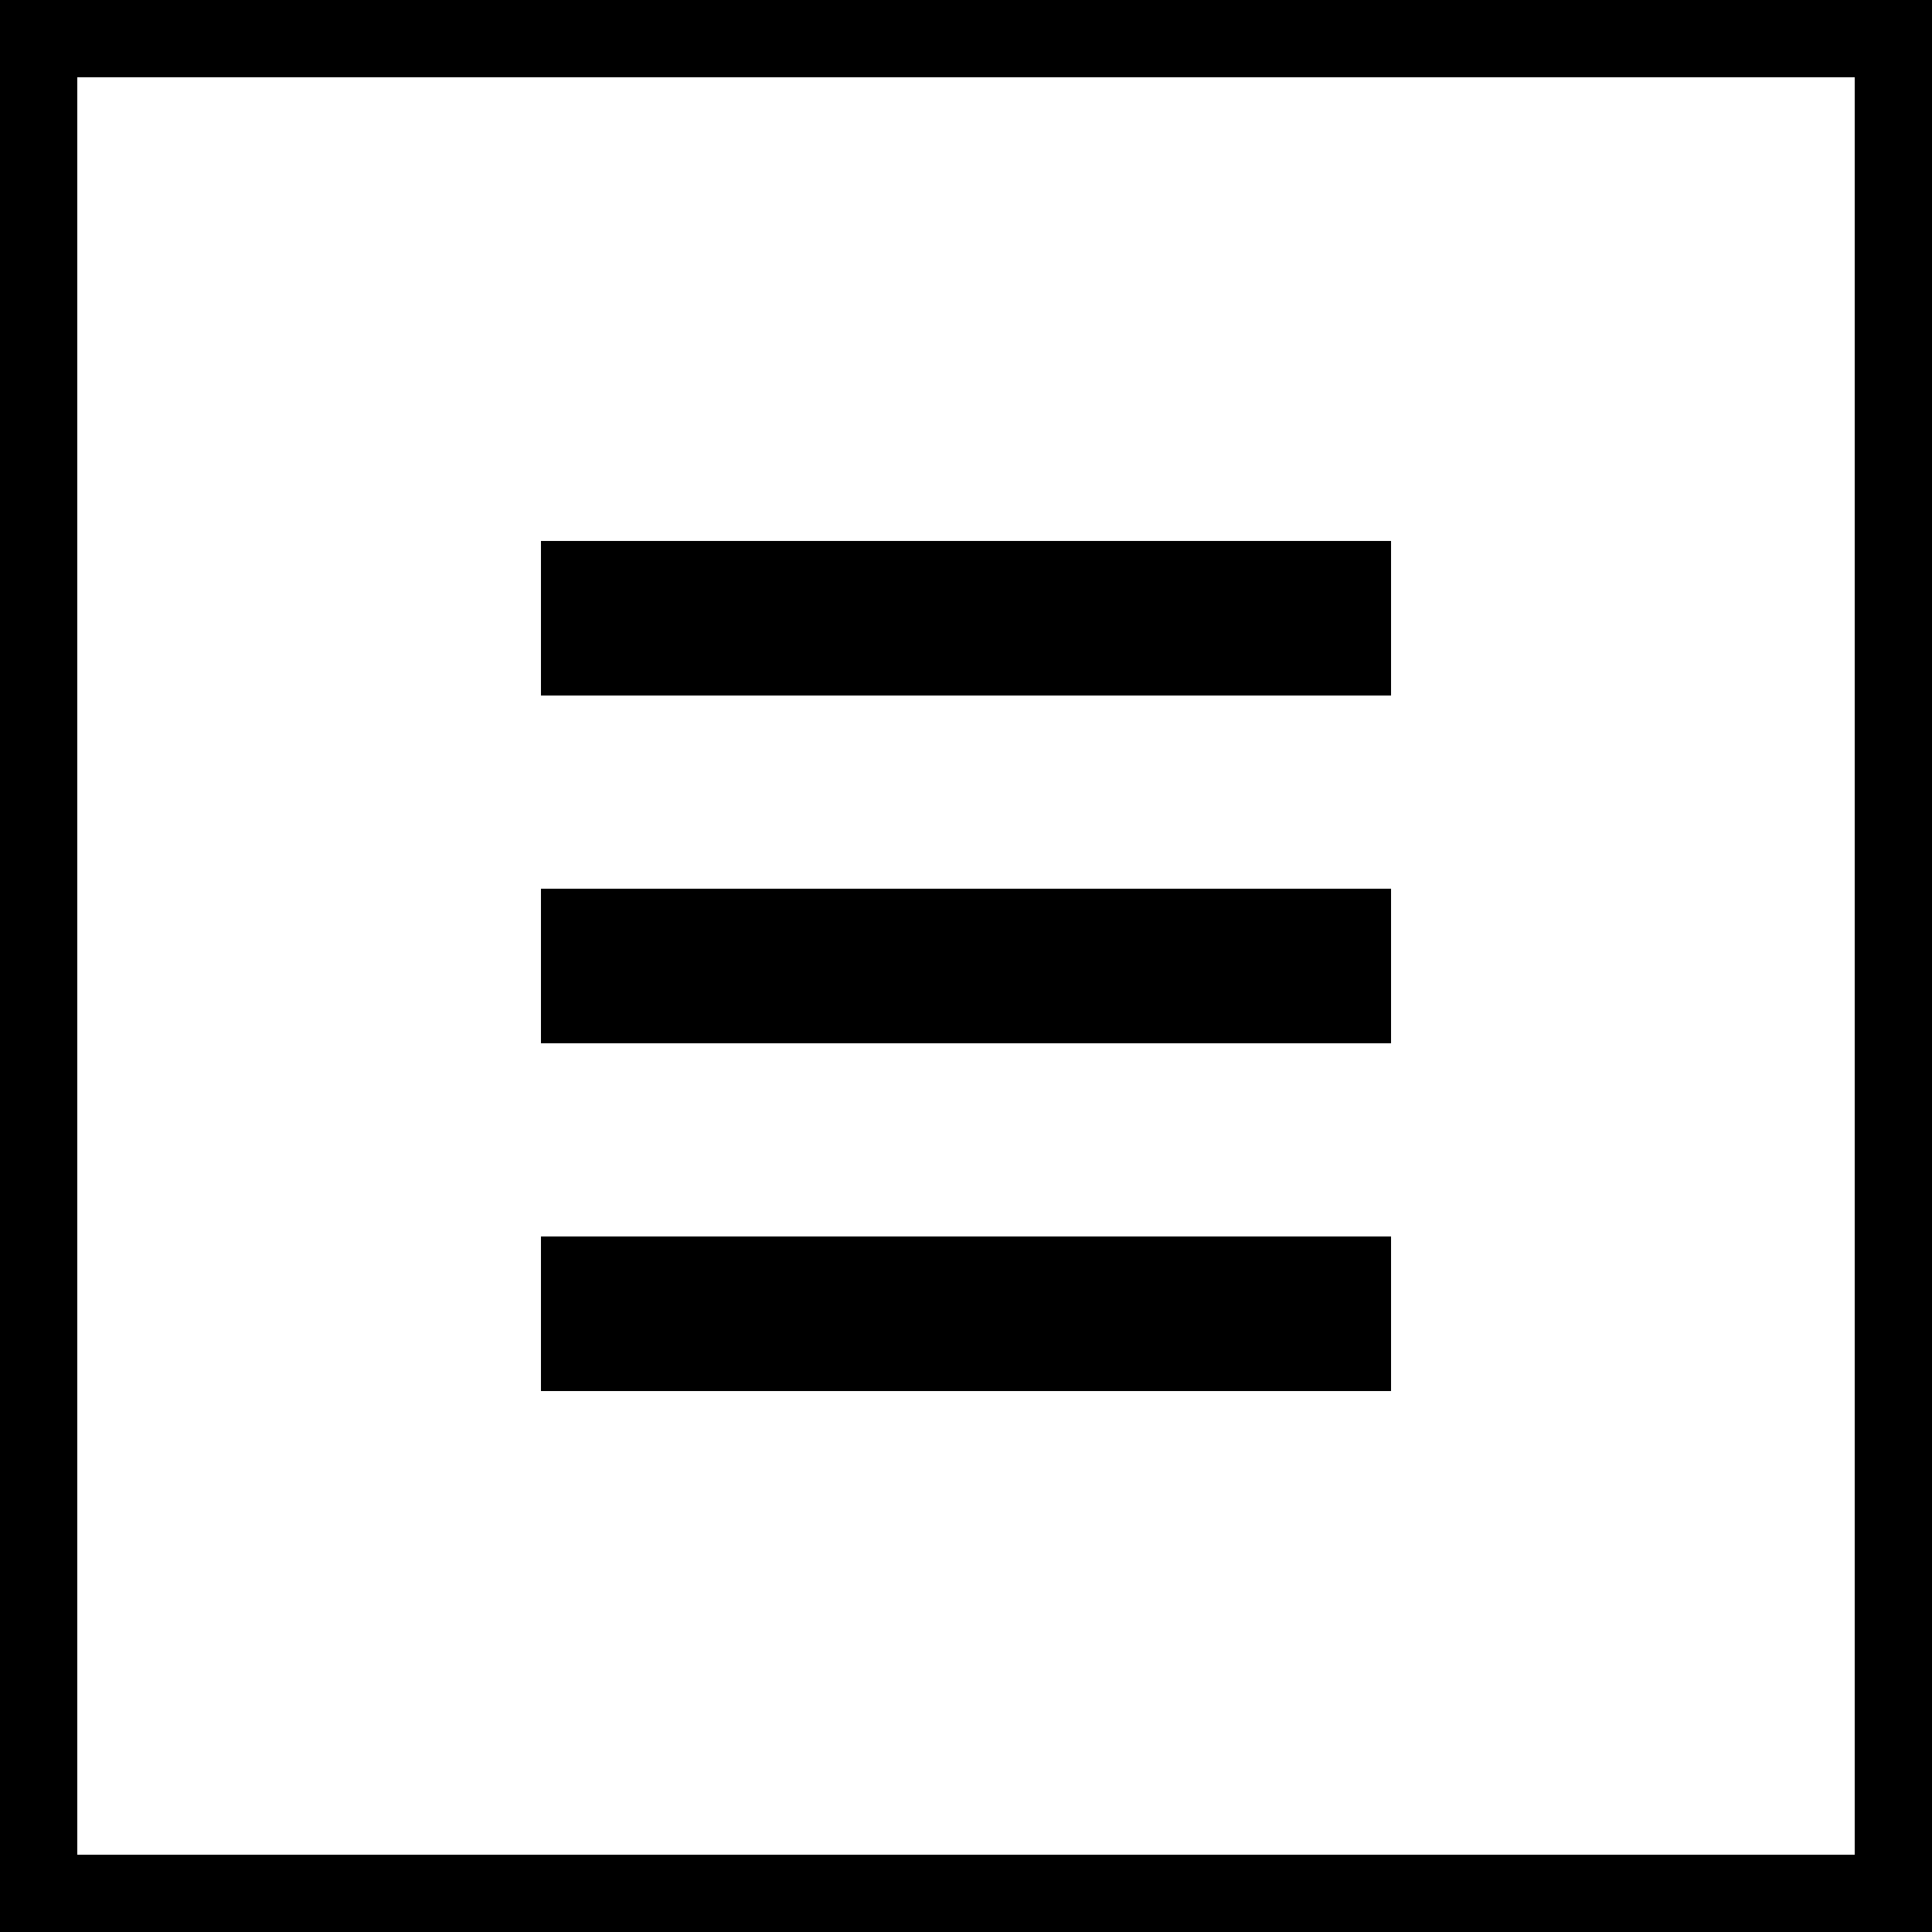
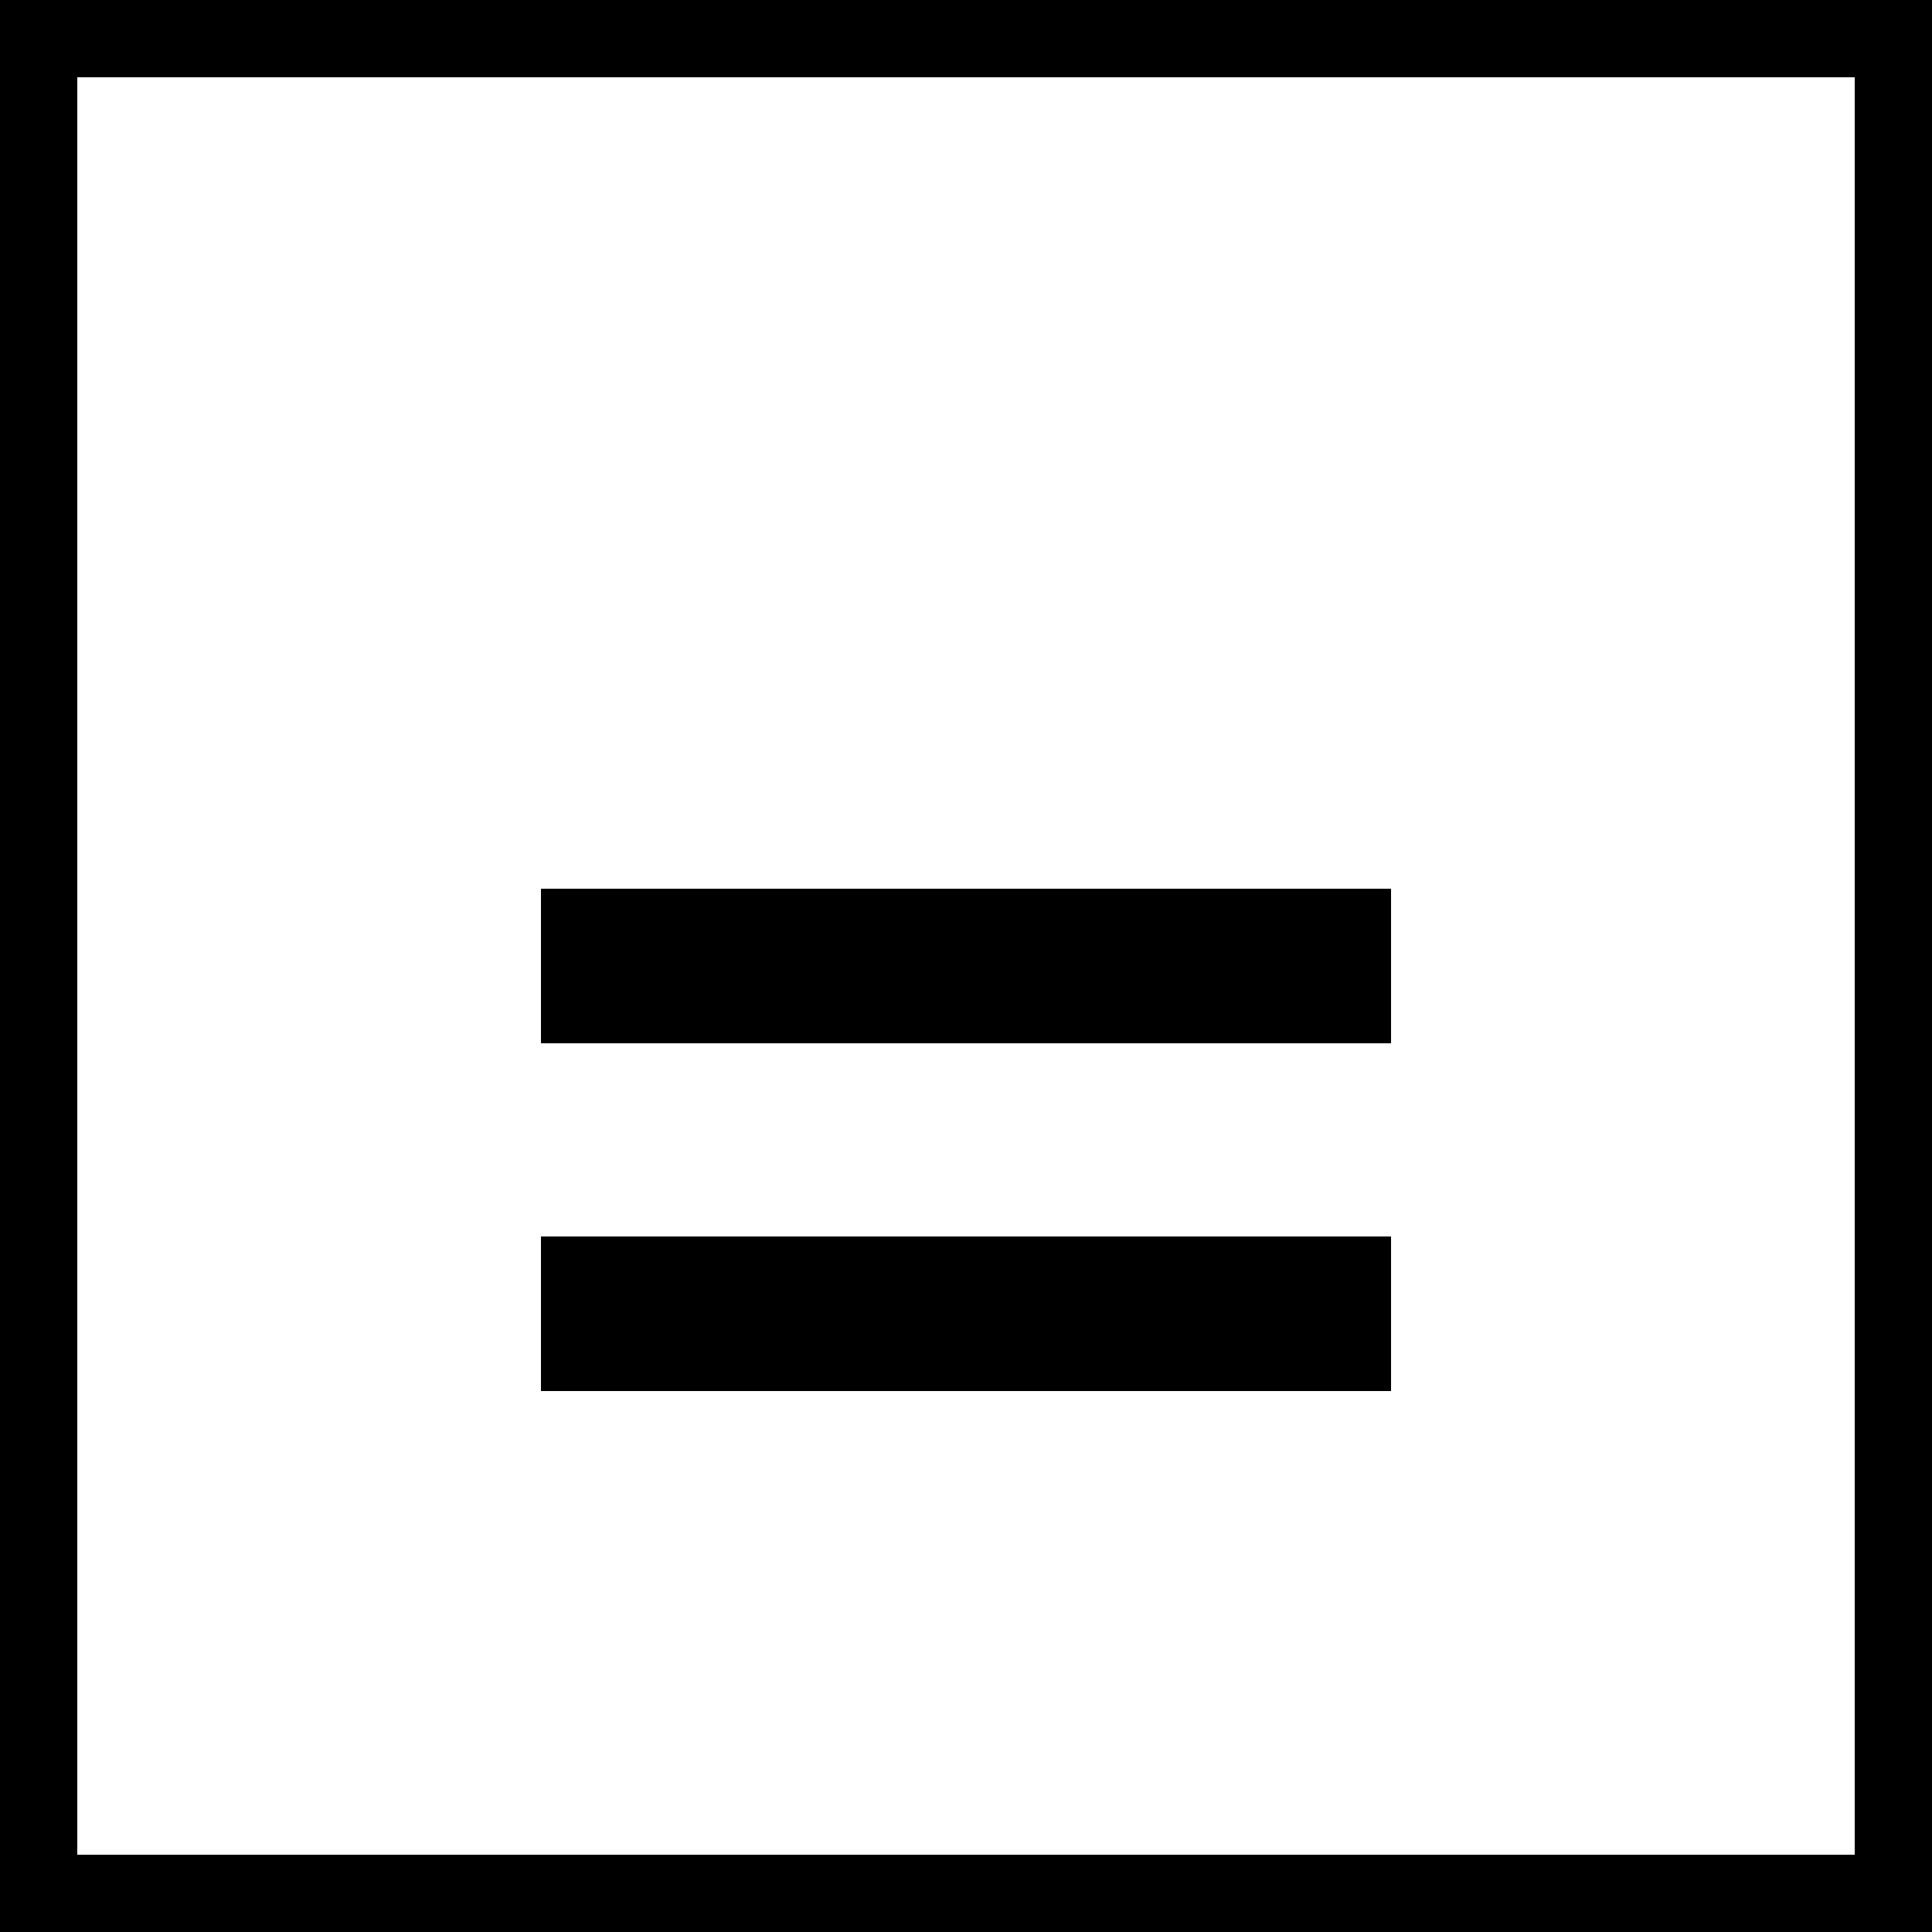
<svg xmlns="http://www.w3.org/2000/svg" width="50" height="50" viewBox="0 0 50 50" fill="none">
  <rect x="0" y="0" width="50" height="50" fill="#808080" stroke="none" />
  <rect x="1" y="1" width="48" height="48" fill="white" stroke="black" stroke-width="2" />
  <rect x="14" y="23" width="22" height="4" fill="black" />
  <rect x="14" y="32" width="22" height="4" fill="black" />
-   <rect x="14" y="14" width="22" height="4" fill="black" />
</svg>